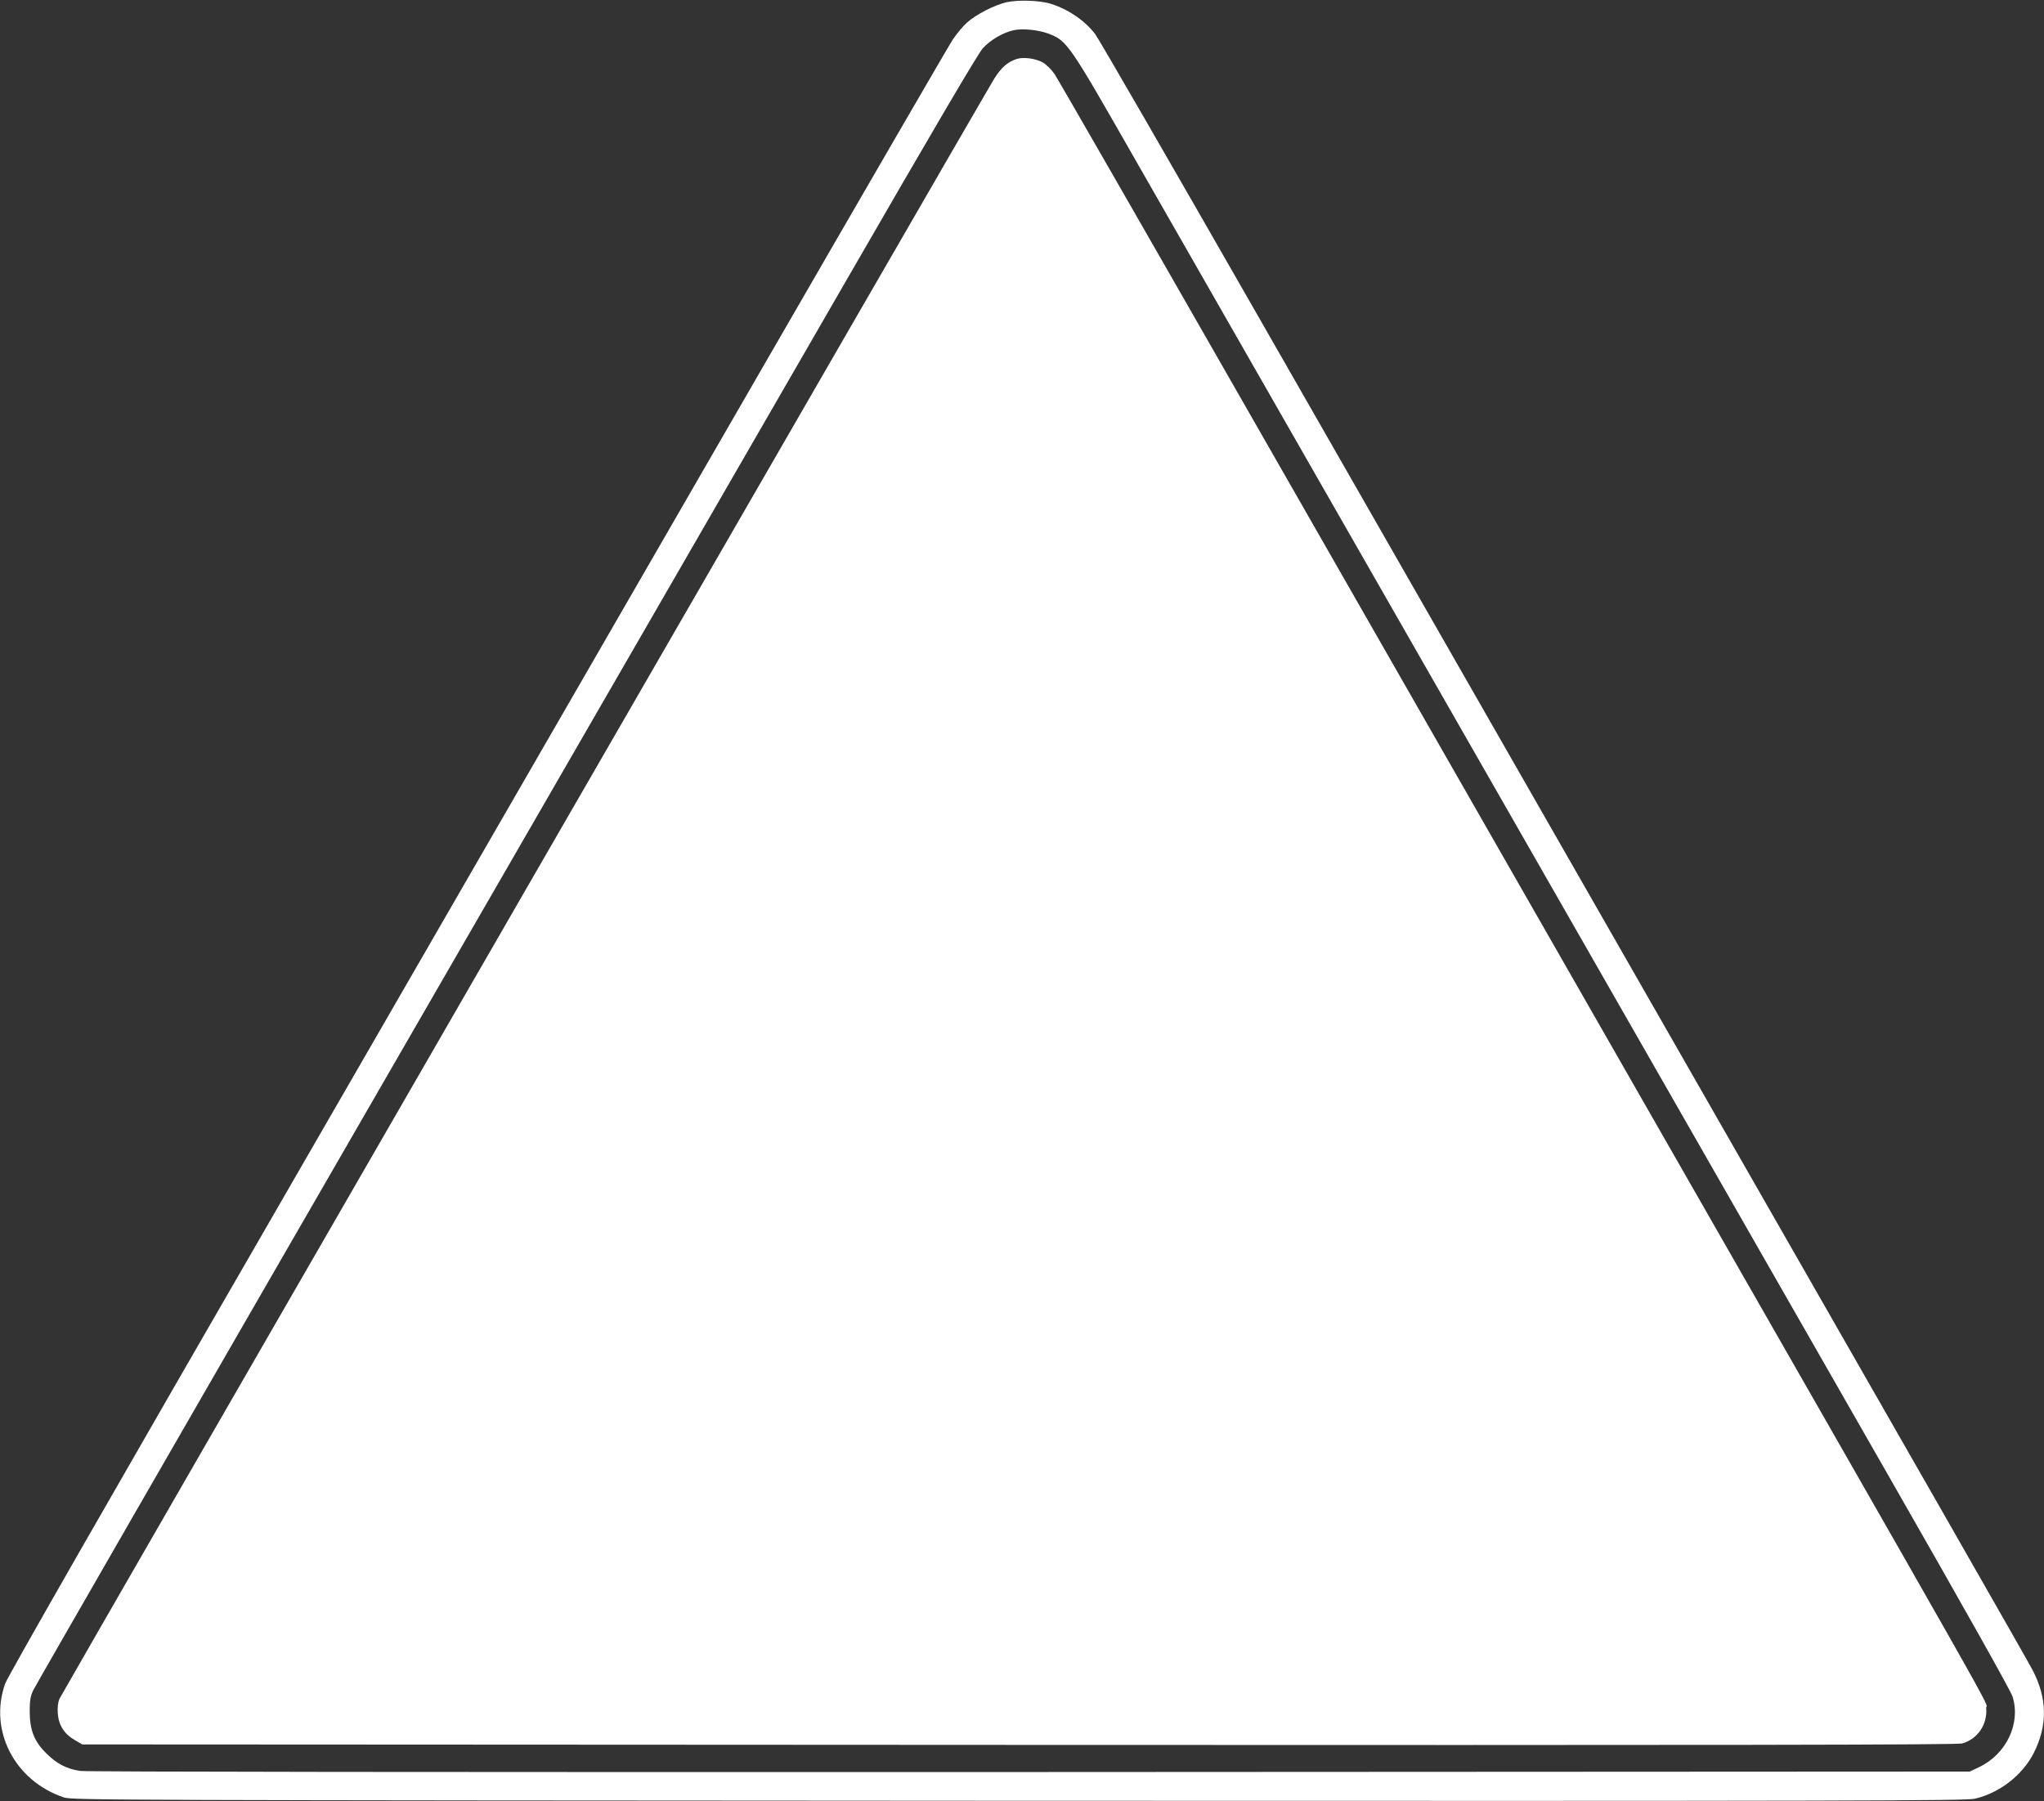
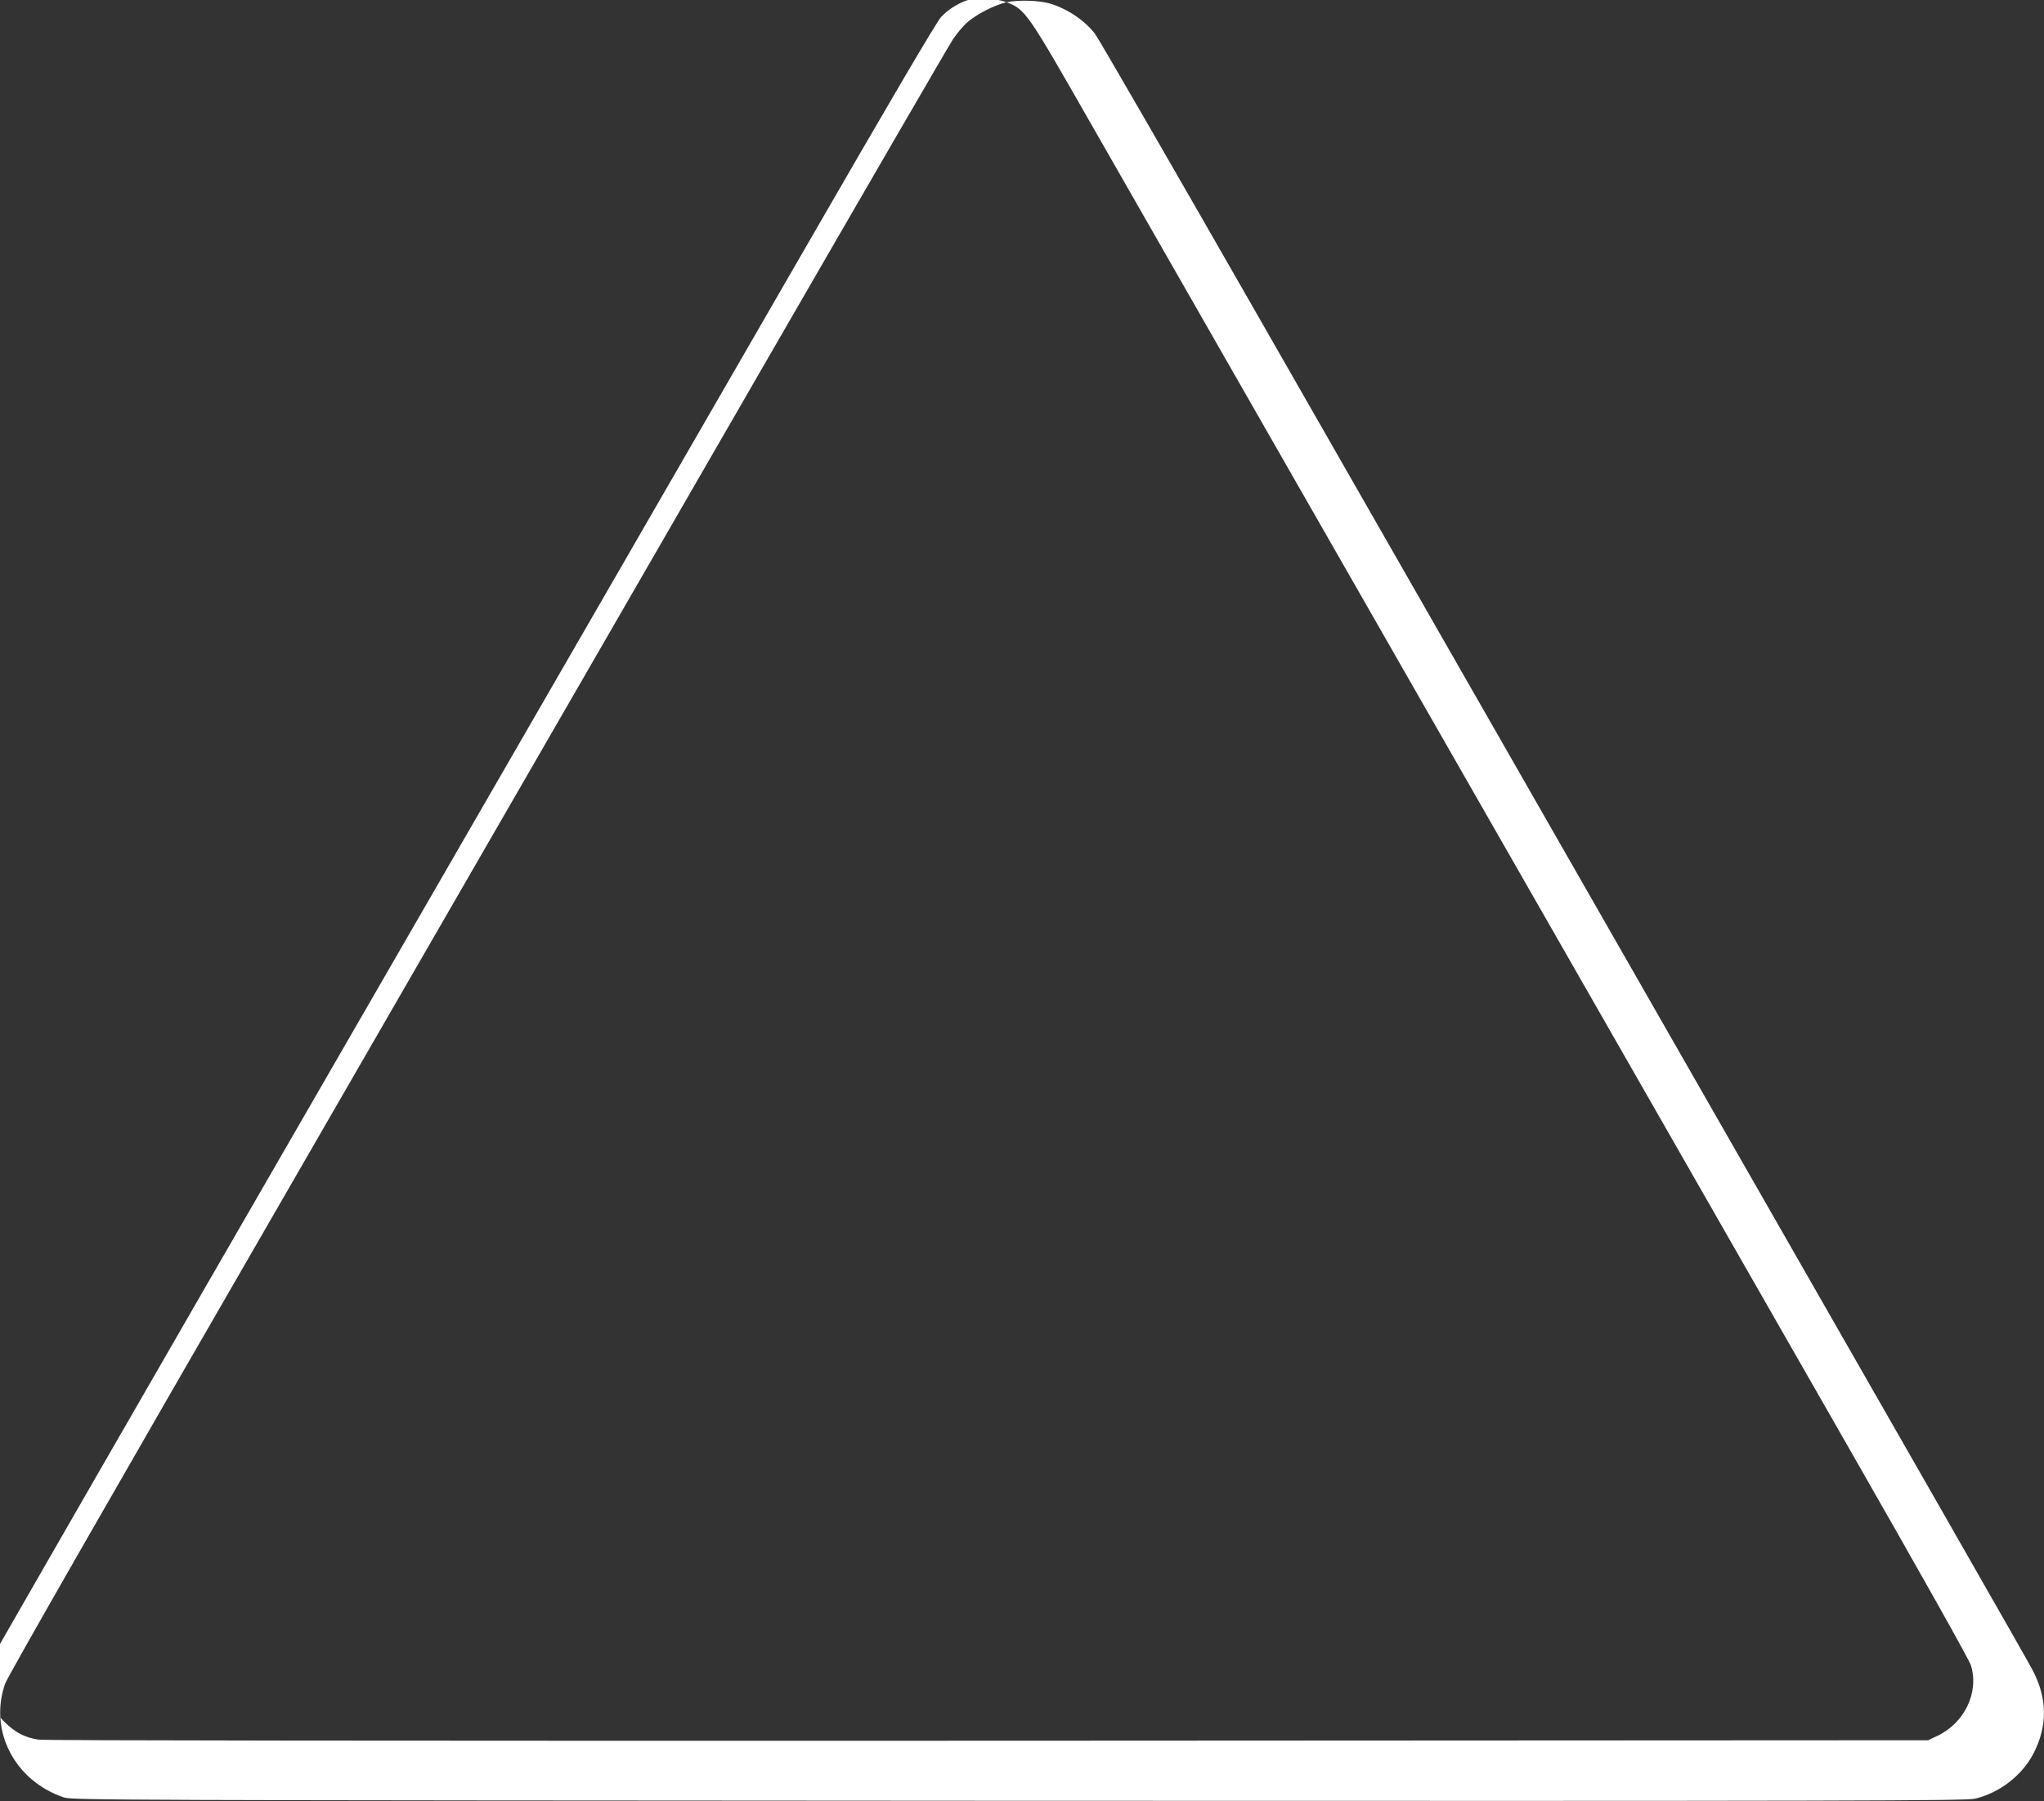
<svg xmlns="http://www.w3.org/2000/svg" version="1.0" width="1280pt" height="1128pt" viewBox="0 0 1280 1128" preserveAspectRatio="xMidYMid meet">
  <rect x="0" y="0" width="1280" height="1128" fill="#333333" stroke="none" />
  <g transform="translate(0,1128) scale(0.1,-0.1)" fill="#ffffff" stroke="none">
-     <path d="M6303 11266 c-76 -18 -188 -75 -247 -127 -24 -21 -64 -69 -89 -106 -25 -38 -558 -957 -1185 -2043 -627 -1086 -1946 -3372 -2932 -5080 -1166 -2019 -1802 -3129 -1818 -3175 -103 -293 59 -608 368 -712 53 -17 251 -18 5978 -21 5276 -2 5931 0 5989 13 152 35 295 145 366 281 91 175 89 350 -7 529 -38 72 -450 793 -3096 5415 -433 756 -1225 2140 -1760 3075 -535 935 -990 1723 -1012 1752 -64 84 -169 155 -277 189 -69 22 -205 26 -278 10z m261 -196 c118 -45 127 -57 534 -770 355 -620 1584 -2769 3202 -5595 422 -737 1108 -1936 1525 -2665 470 -821 766 -1348 778 -1385 53 -169 -39 -362 -211 -443 l-57 -27 -5885 -3 c-3750 -1 -5908 1 -5948 7 -86 13 -147 45 -213 111 -75 74 -102 144 -103 260 0 66 4 95 21 132 12 26 974 1698 2139 3715 1165 2017 2487 4309 2940 5093 552 957 837 1442 868 1477 48 53 128 100 195 114 55 12 151 2 215 -21z" />
-     <path d="M6368 10911 c-59 -19 -98 -54 -142 -124 -86 -140 -5839 -10113 -5854 -10147 -9 -22 -13 -55 -10 -91 5 -73 40 -128 105 -166 l48 -28 5865 -3 c4394 -2 5876 0 5907 9 96 26 160 119 151 222 -5 59 238 -370 -2573 4542 -532 930 -1476 2579 -2097 3665 -621 1086 -1145 1998 -1164 2026 -19 28 -52 60 -74 73 -44 25 -121 35 -162 22z" />
+     <path d="M6303 11266 c-76 -18 -188 -75 -247 -127 -24 -21 -64 -69 -89 -106 -25 -38 -558 -957 -1185 -2043 -627 -1086 -1946 -3372 -2932 -5080 -1166 -2019 -1802 -3129 -1818 -3175 -103 -293 59 -608 368 -712 53 -17 251 -18 5978 -21 5276 -2 5931 0 5989 13 152 35 295 145 366 281 91 175 89 350 -7 529 -38 72 -450 793 -3096 5415 -433 756 -1225 2140 -1760 3075 -535 935 -990 1723 -1012 1752 -64 84 -169 155 -277 189 -69 22 -205 26 -278 10z c118 -45 127 -57 534 -770 355 -620 1584 -2769 3202 -5595 422 -737 1108 -1936 1525 -2665 470 -821 766 -1348 778 -1385 53 -169 -39 -362 -211 -443 l-57 -27 -5885 -3 c-3750 -1 -5908 1 -5948 7 -86 13 -147 45 -213 111 -75 74 -102 144 -103 260 0 66 4 95 21 132 12 26 974 1698 2139 3715 1165 2017 2487 4309 2940 5093 552 957 837 1442 868 1477 48 53 128 100 195 114 55 12 151 2 215 -21z" />
  </g>
</svg>